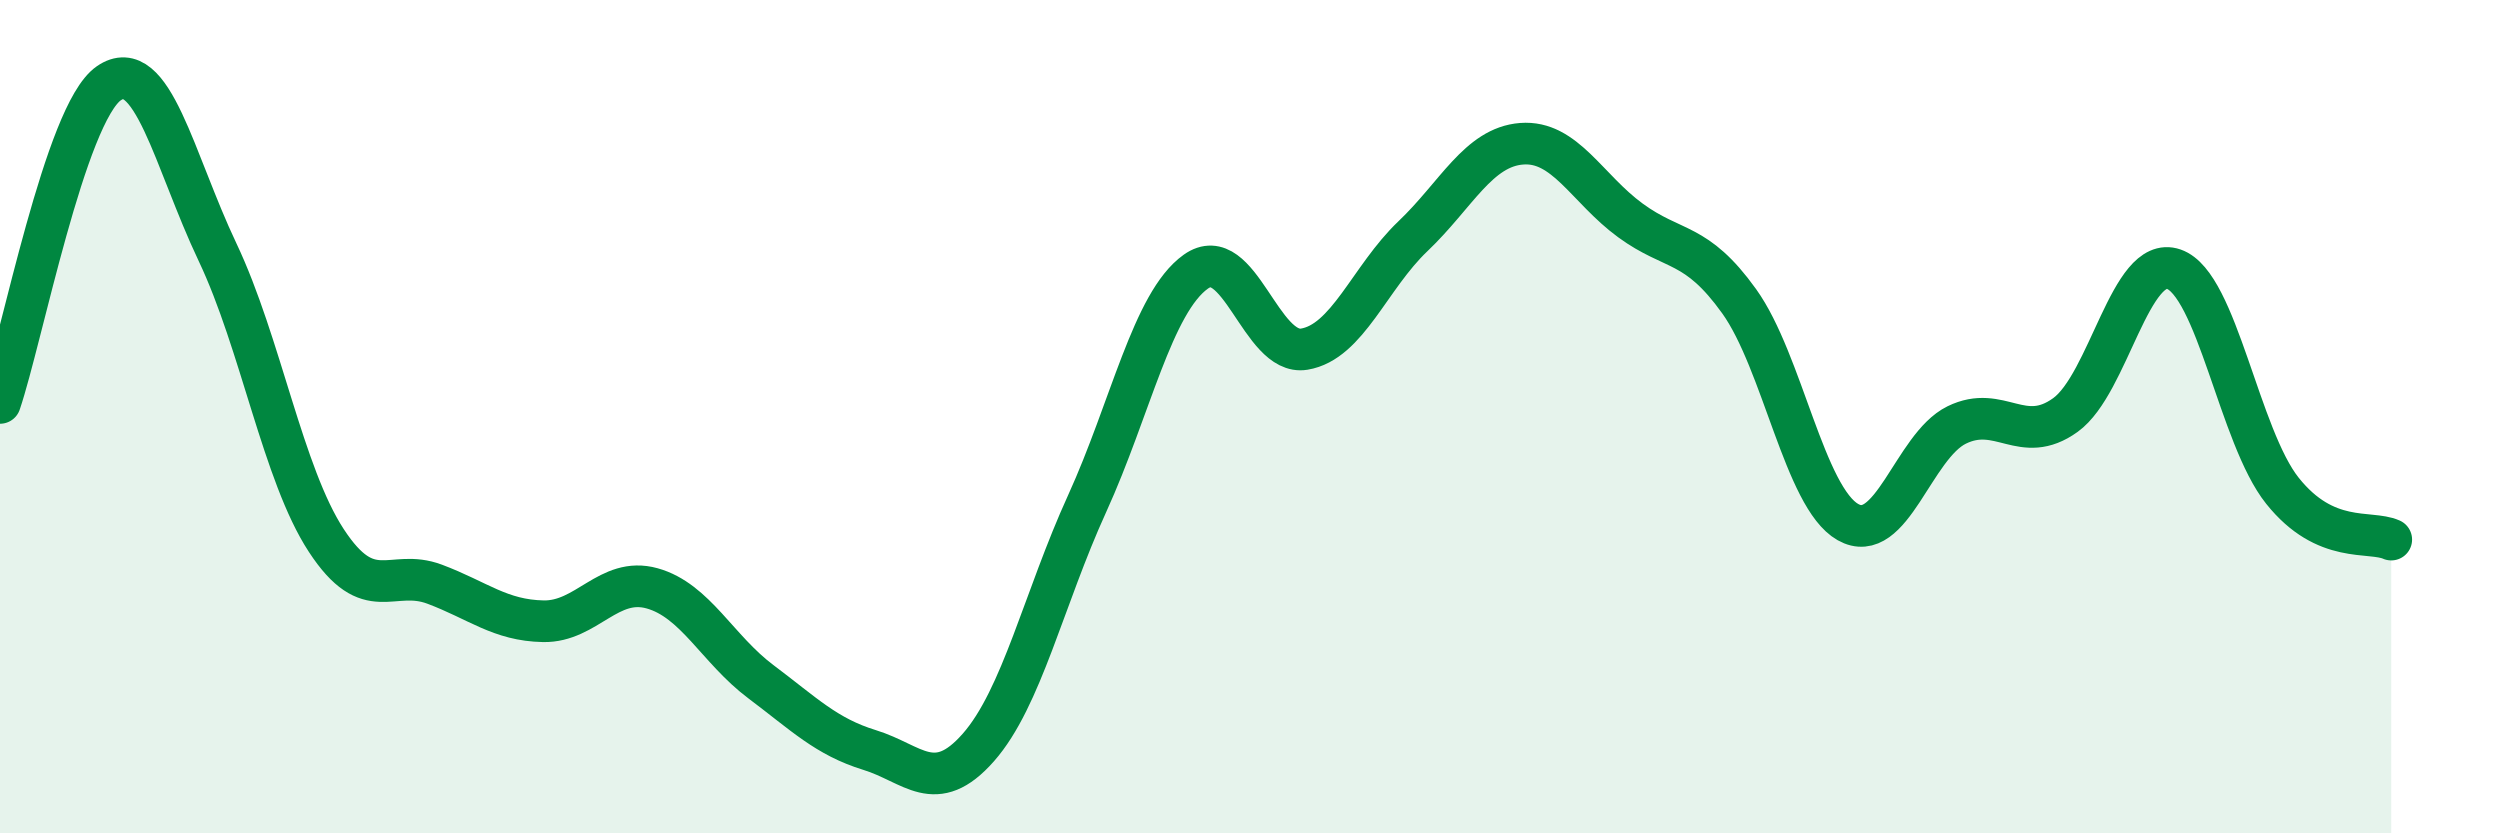
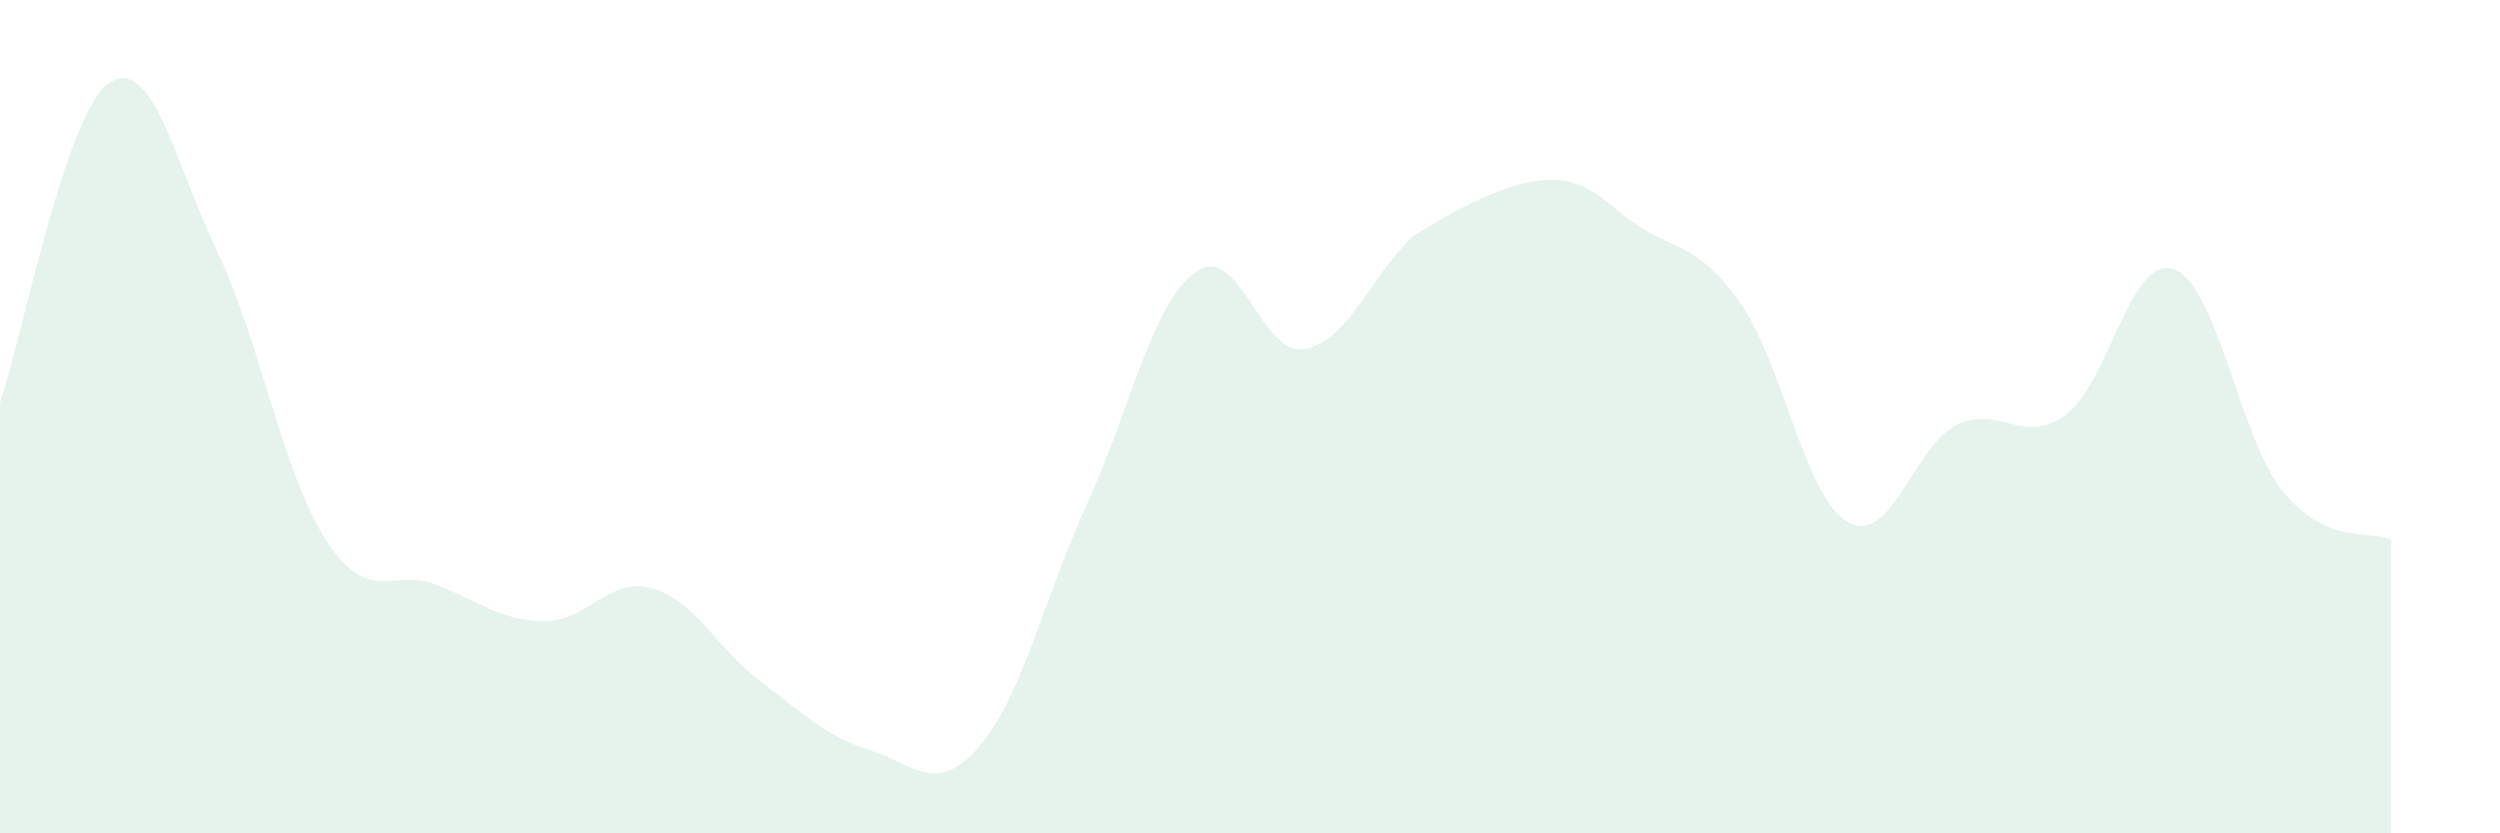
<svg xmlns="http://www.w3.org/2000/svg" width="60" height="20" viewBox="0 0 60 20">
-   <path d="M 0,9.67 C 0.52,8.14 1.57,2.72 2.61,2 C 3.65,1.28 4.18,3.86 5.22,6.05 C 6.26,8.24 6.79,11.38 7.83,12.97 C 8.87,14.56 9.39,13.63 10.43,14.02 C 11.47,14.41 12,14.89 13.04,14.91 C 14.08,14.93 14.61,13.83 15.65,14.12 C 16.69,14.41 17.22,15.58 18.26,16.36 C 19.3,17.14 19.83,17.68 20.87,18 C 21.91,18.32 22.44,19.12 23.48,17.94 C 24.52,16.76 25.05,14.37 26.09,12.09 C 27.13,9.81 27.66,7.26 28.7,6.52 C 29.74,5.78 30.26,8.55 31.3,8.38 C 32.34,8.21 32.87,6.66 33.91,5.67 C 34.95,4.68 35.48,3.53 36.52,3.45 C 37.56,3.37 38.09,4.53 39.13,5.29 C 40.17,6.05 40.7,5.78 41.74,7.23 C 42.78,8.68 43.31,11.94 44.35,12.53 C 45.39,13.12 45.92,10.71 46.96,10.2 C 48,9.69 48.53,10.71 49.57,9.96 C 50.61,9.21 51.13,6.1 52.17,6.46 C 53.21,6.82 53.74,10.48 54.78,11.78 C 55.82,13.08 56.87,12.72 57.39,12.95L57.39 20L0 20Z" fill="#008740" opacity="0.1" stroke-linecap="round" stroke-linejoin="round" />
-   <path d="M 0,9.67 C 0.52,8.14 1.57,2.72 2.61,2 C 3.65,1.28 4.18,3.86 5.22,6.05 C 6.26,8.24 6.79,11.38 7.83,12.97 C 8.87,14.56 9.39,13.63 10.43,14.02 C 11.47,14.41 12,14.89 13.04,14.91 C 14.08,14.93 14.61,13.83 15.65,14.12 C 16.69,14.41 17.22,15.58 18.26,16.36 C 19.3,17.14 19.83,17.68 20.87,18 C 21.91,18.32 22.44,19.12 23.48,17.94 C 24.52,16.76 25.05,14.37 26.09,12.09 C 27.13,9.81 27.66,7.26 28.7,6.52 C 29.74,5.78 30.26,8.55 31.3,8.38 C 32.34,8.21 32.87,6.66 33.91,5.67 C 34.95,4.68 35.48,3.53 36.52,3.45 C 37.56,3.37 38.09,4.53 39.13,5.29 C 40.17,6.05 40.7,5.78 41.74,7.23 C 42.78,8.68 43.31,11.94 44.35,12.53 C 45.39,13.12 45.92,10.71 46.96,10.2 C 48,9.69 48.53,10.71 49.57,9.96 C 50.61,9.21 51.13,6.1 52.17,6.46 C 53.21,6.82 53.74,10.48 54.78,11.78 C 55.82,13.08 56.87,12.72 57.39,12.95" stroke="#008740" stroke-width="1" fill="none" stroke-linecap="round" stroke-linejoin="round" />
+   <path d="M 0,9.67 C 0.52,8.14 1.57,2.72 2.61,2 C 3.65,1.28 4.18,3.86 5.22,6.05 C 6.26,8.24 6.79,11.38 7.83,12.97 C 8.87,14.56 9.39,13.63 10.43,14.02 C 11.47,14.41 12,14.89 13.04,14.91 C 14.08,14.93 14.61,13.83 15.65,14.12 C 16.69,14.41 17.22,15.58 18.26,16.36 C 19.3,17.14 19.83,17.68 20.87,18 C 21.91,18.32 22.44,19.12 23.48,17.94 C 24.52,16.76 25.05,14.37 26.09,12.09 C 27.13,9.81 27.66,7.26 28.7,6.52 C 29.74,5.78 30.26,8.55 31.3,8.38 C 32.34,8.21 32.87,6.66 33.91,5.67 C 37.56,3.37 38.09,4.53 39.13,5.29 C 40.17,6.05 40.7,5.78 41.74,7.23 C 42.78,8.68 43.31,11.94 44.35,12.53 C 45.39,13.12 45.92,10.71 46.96,10.2 C 48,9.69 48.53,10.71 49.57,9.96 C 50.61,9.21 51.13,6.1 52.17,6.46 C 53.21,6.82 53.74,10.48 54.78,11.78 C 55.82,13.08 56.87,12.72 57.39,12.95L57.39 20L0 20Z" fill="#008740" opacity="0.1" stroke-linecap="round" stroke-linejoin="round" />
</svg>